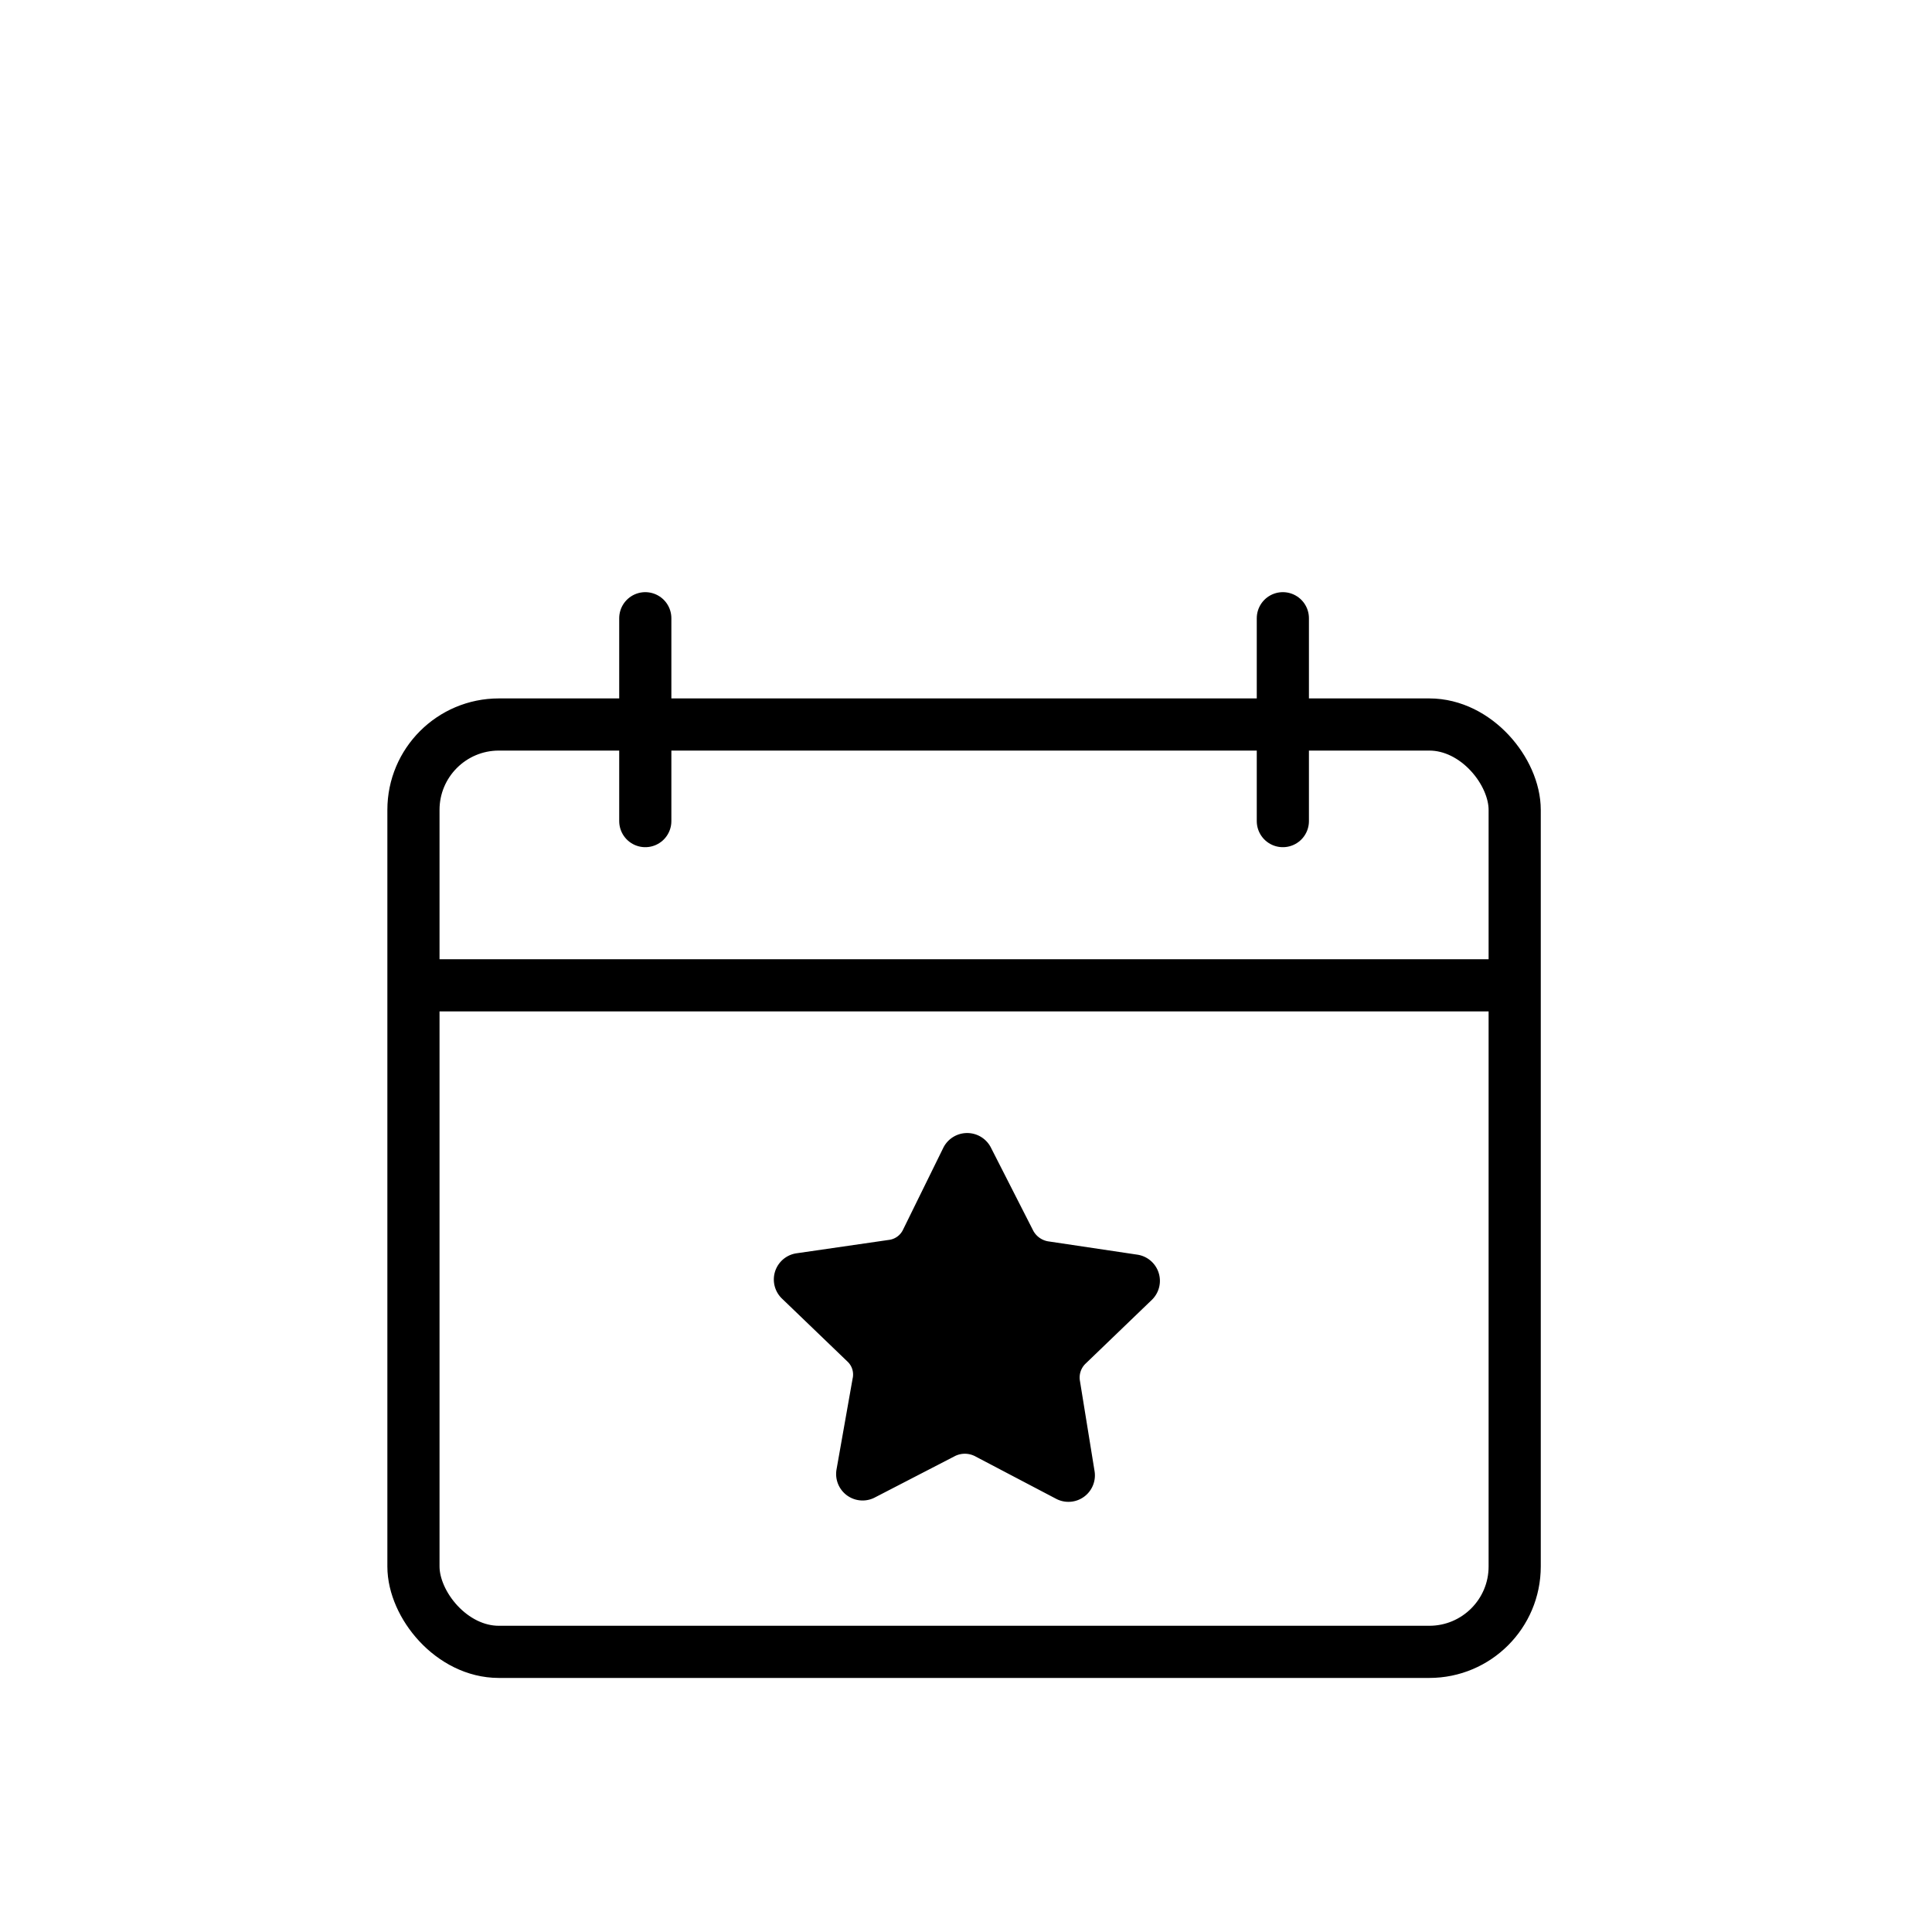
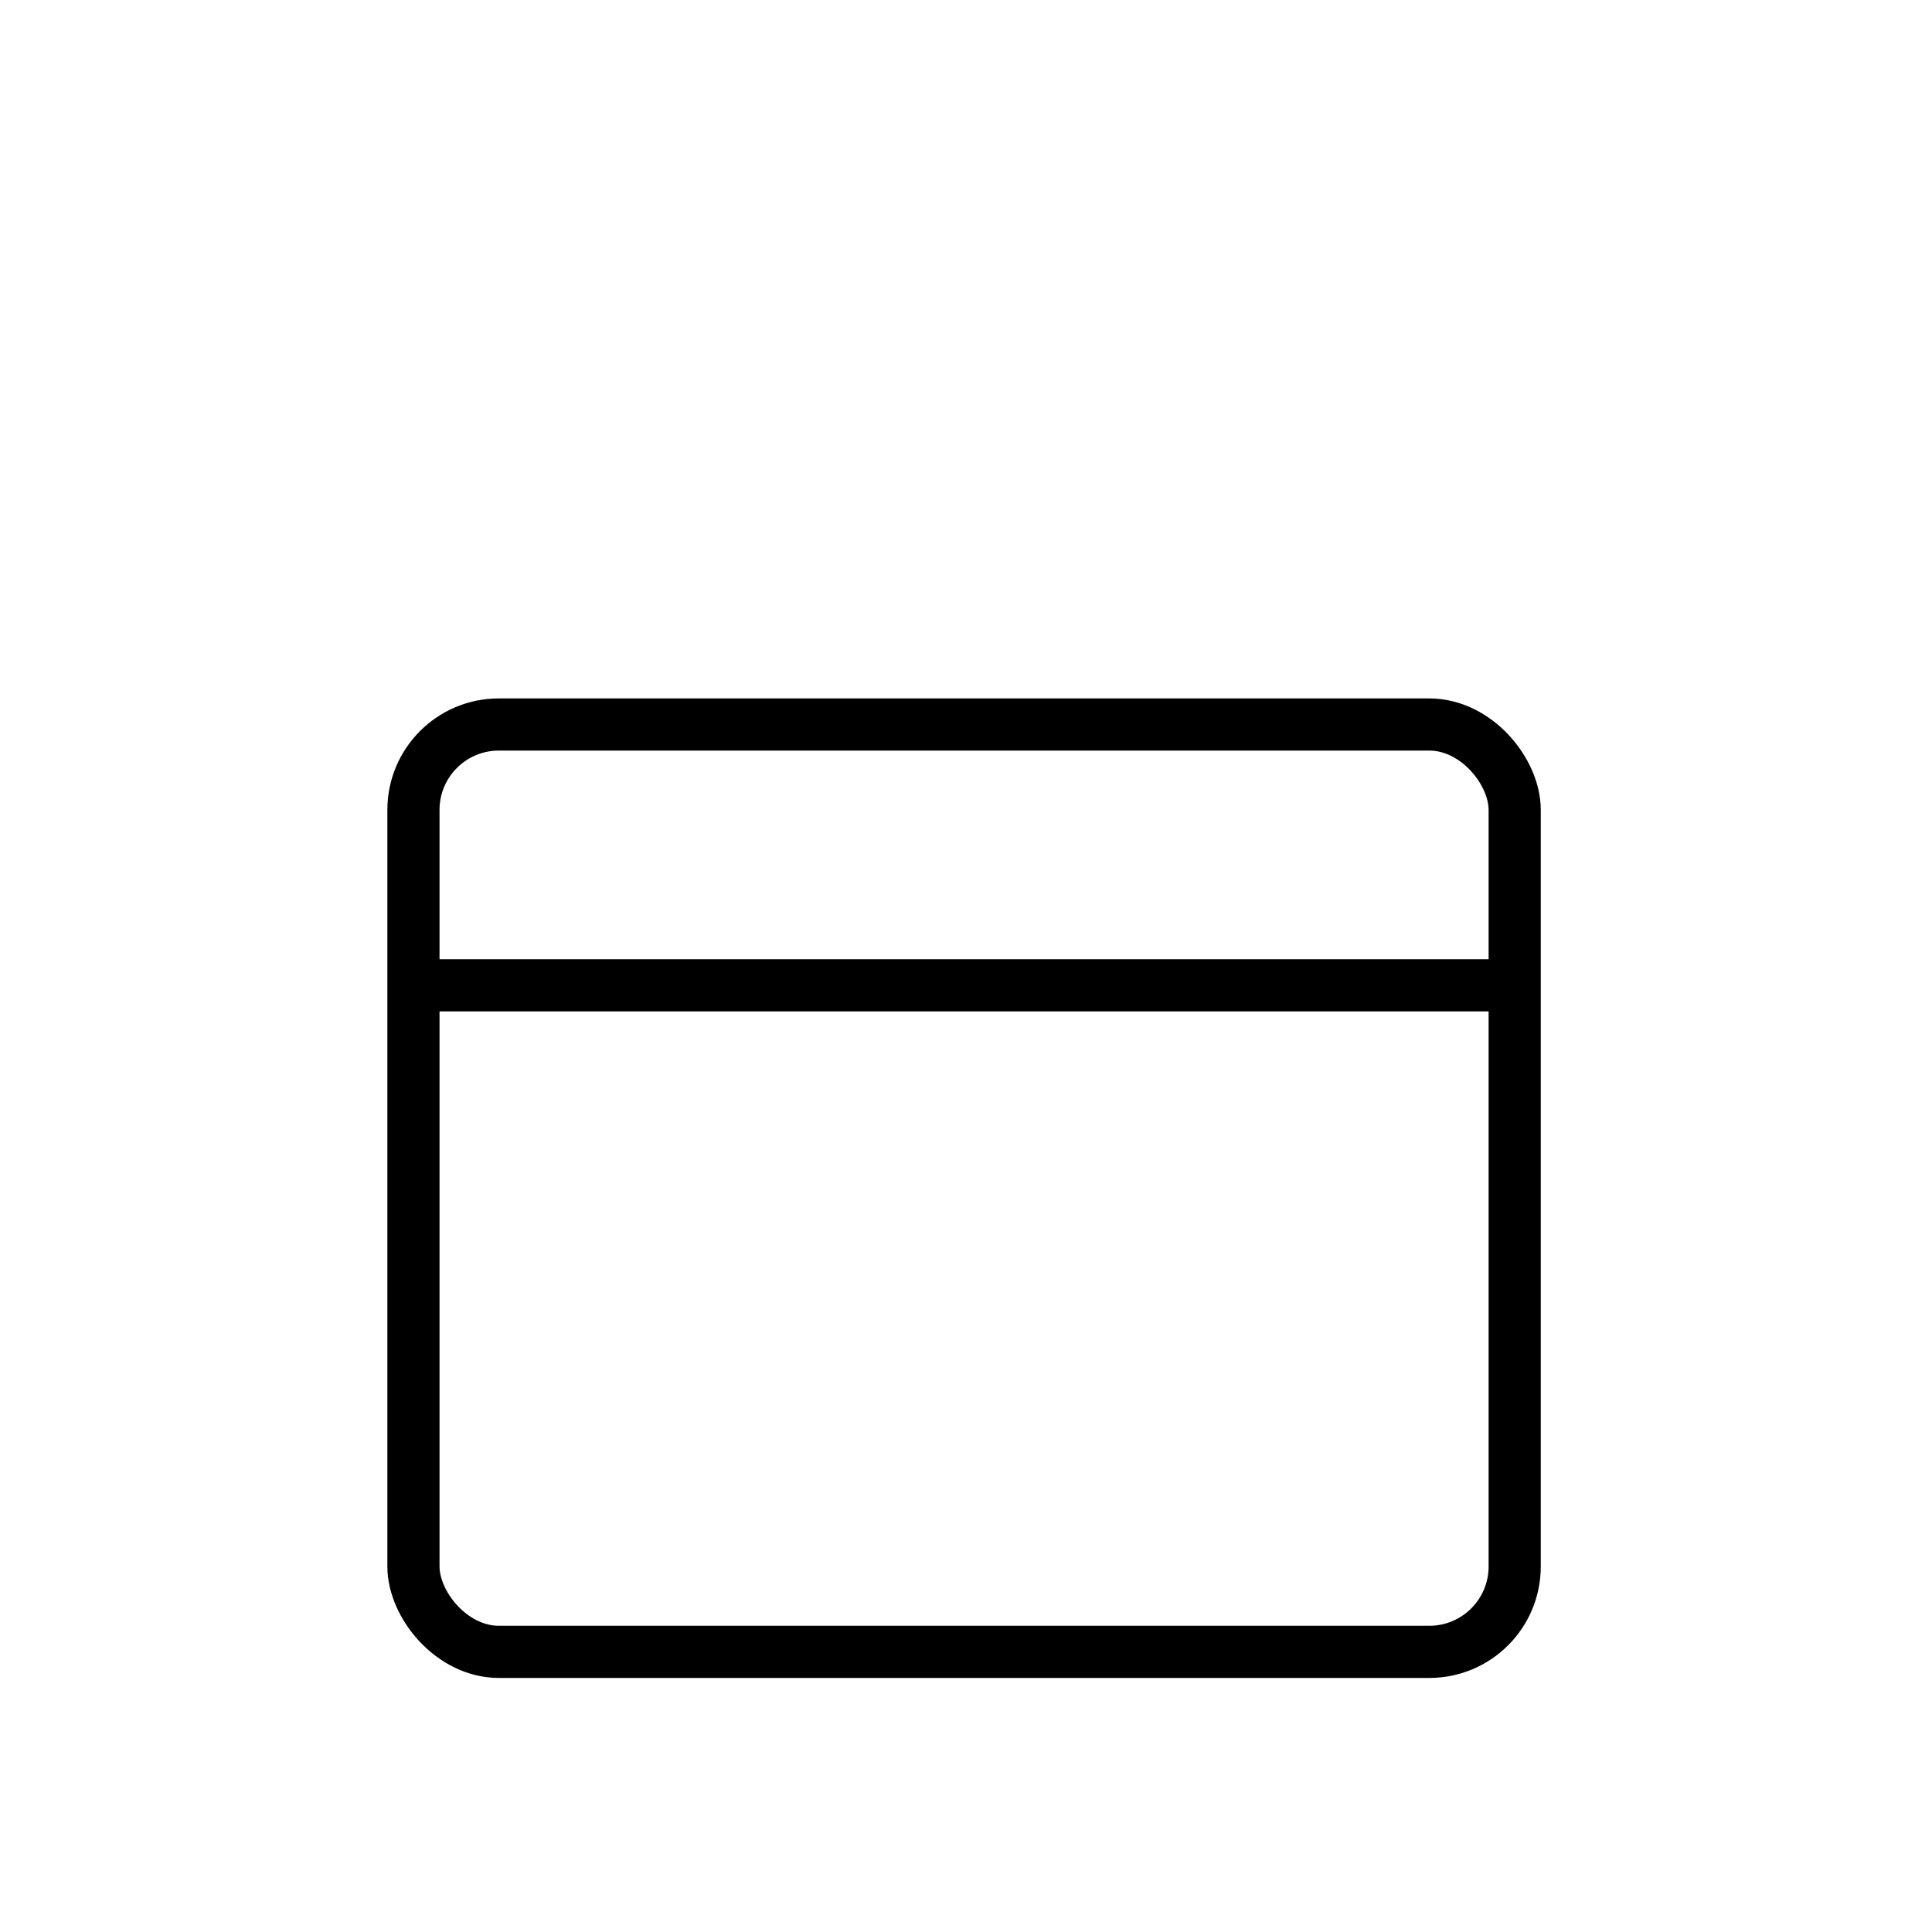
<svg xmlns="http://www.w3.org/2000/svg" id="Capa_1" data-name="Capa 1" viewBox="0 0 100 100">
  <defs>
    <style>.cls-1,.cls-2,.cls-3{fill:none;stroke:#000;stroke-width:2.7px;}.cls-1,.cls-3{stroke-linecap:round;}.cls-1{stroke-linejoin:round;}.cls-2,.cls-3{stroke-miterlimit:10;}</style>
  </defs>
  <rect class="cls-1" x="21.4" y="37.5" width="57" height="48" rx="4.42" />
-   <path d="M43.85,70.46a.92.92,0,0,1,.28.9l-.83,4.69a1.37,1.37,0,0,0,2,1.45l4.14-2.14a1.15,1.15,0,0,1,1,0l4.21,2.21a1.37,1.37,0,0,0,2-1.45l-.75-4.63a1,1,0,0,1,.27-.89l3.45-3.32a1.37,1.37,0,0,0-.76-2.34l-4.62-.69a1.08,1.08,0,0,1-.76-.55L51.3,59.42a1.38,1.38,0,0,0-2.48,0l-2.07,4.21a.94.94,0,0,1-.76.55l-4.76.69a1.37,1.37,0,0,0-.76,2.34Z" />
  <line class="cls-2" x1="21.4" y1="51" x2="78.9" y2="51" />
-   <line class="cls-3" x1="33.4" y1="42.5" x2="33.4" y2="32" />
-   <line class="cls-3" x1="66.4" y1="42.5" x2="66.4" y2="32" />
</svg>